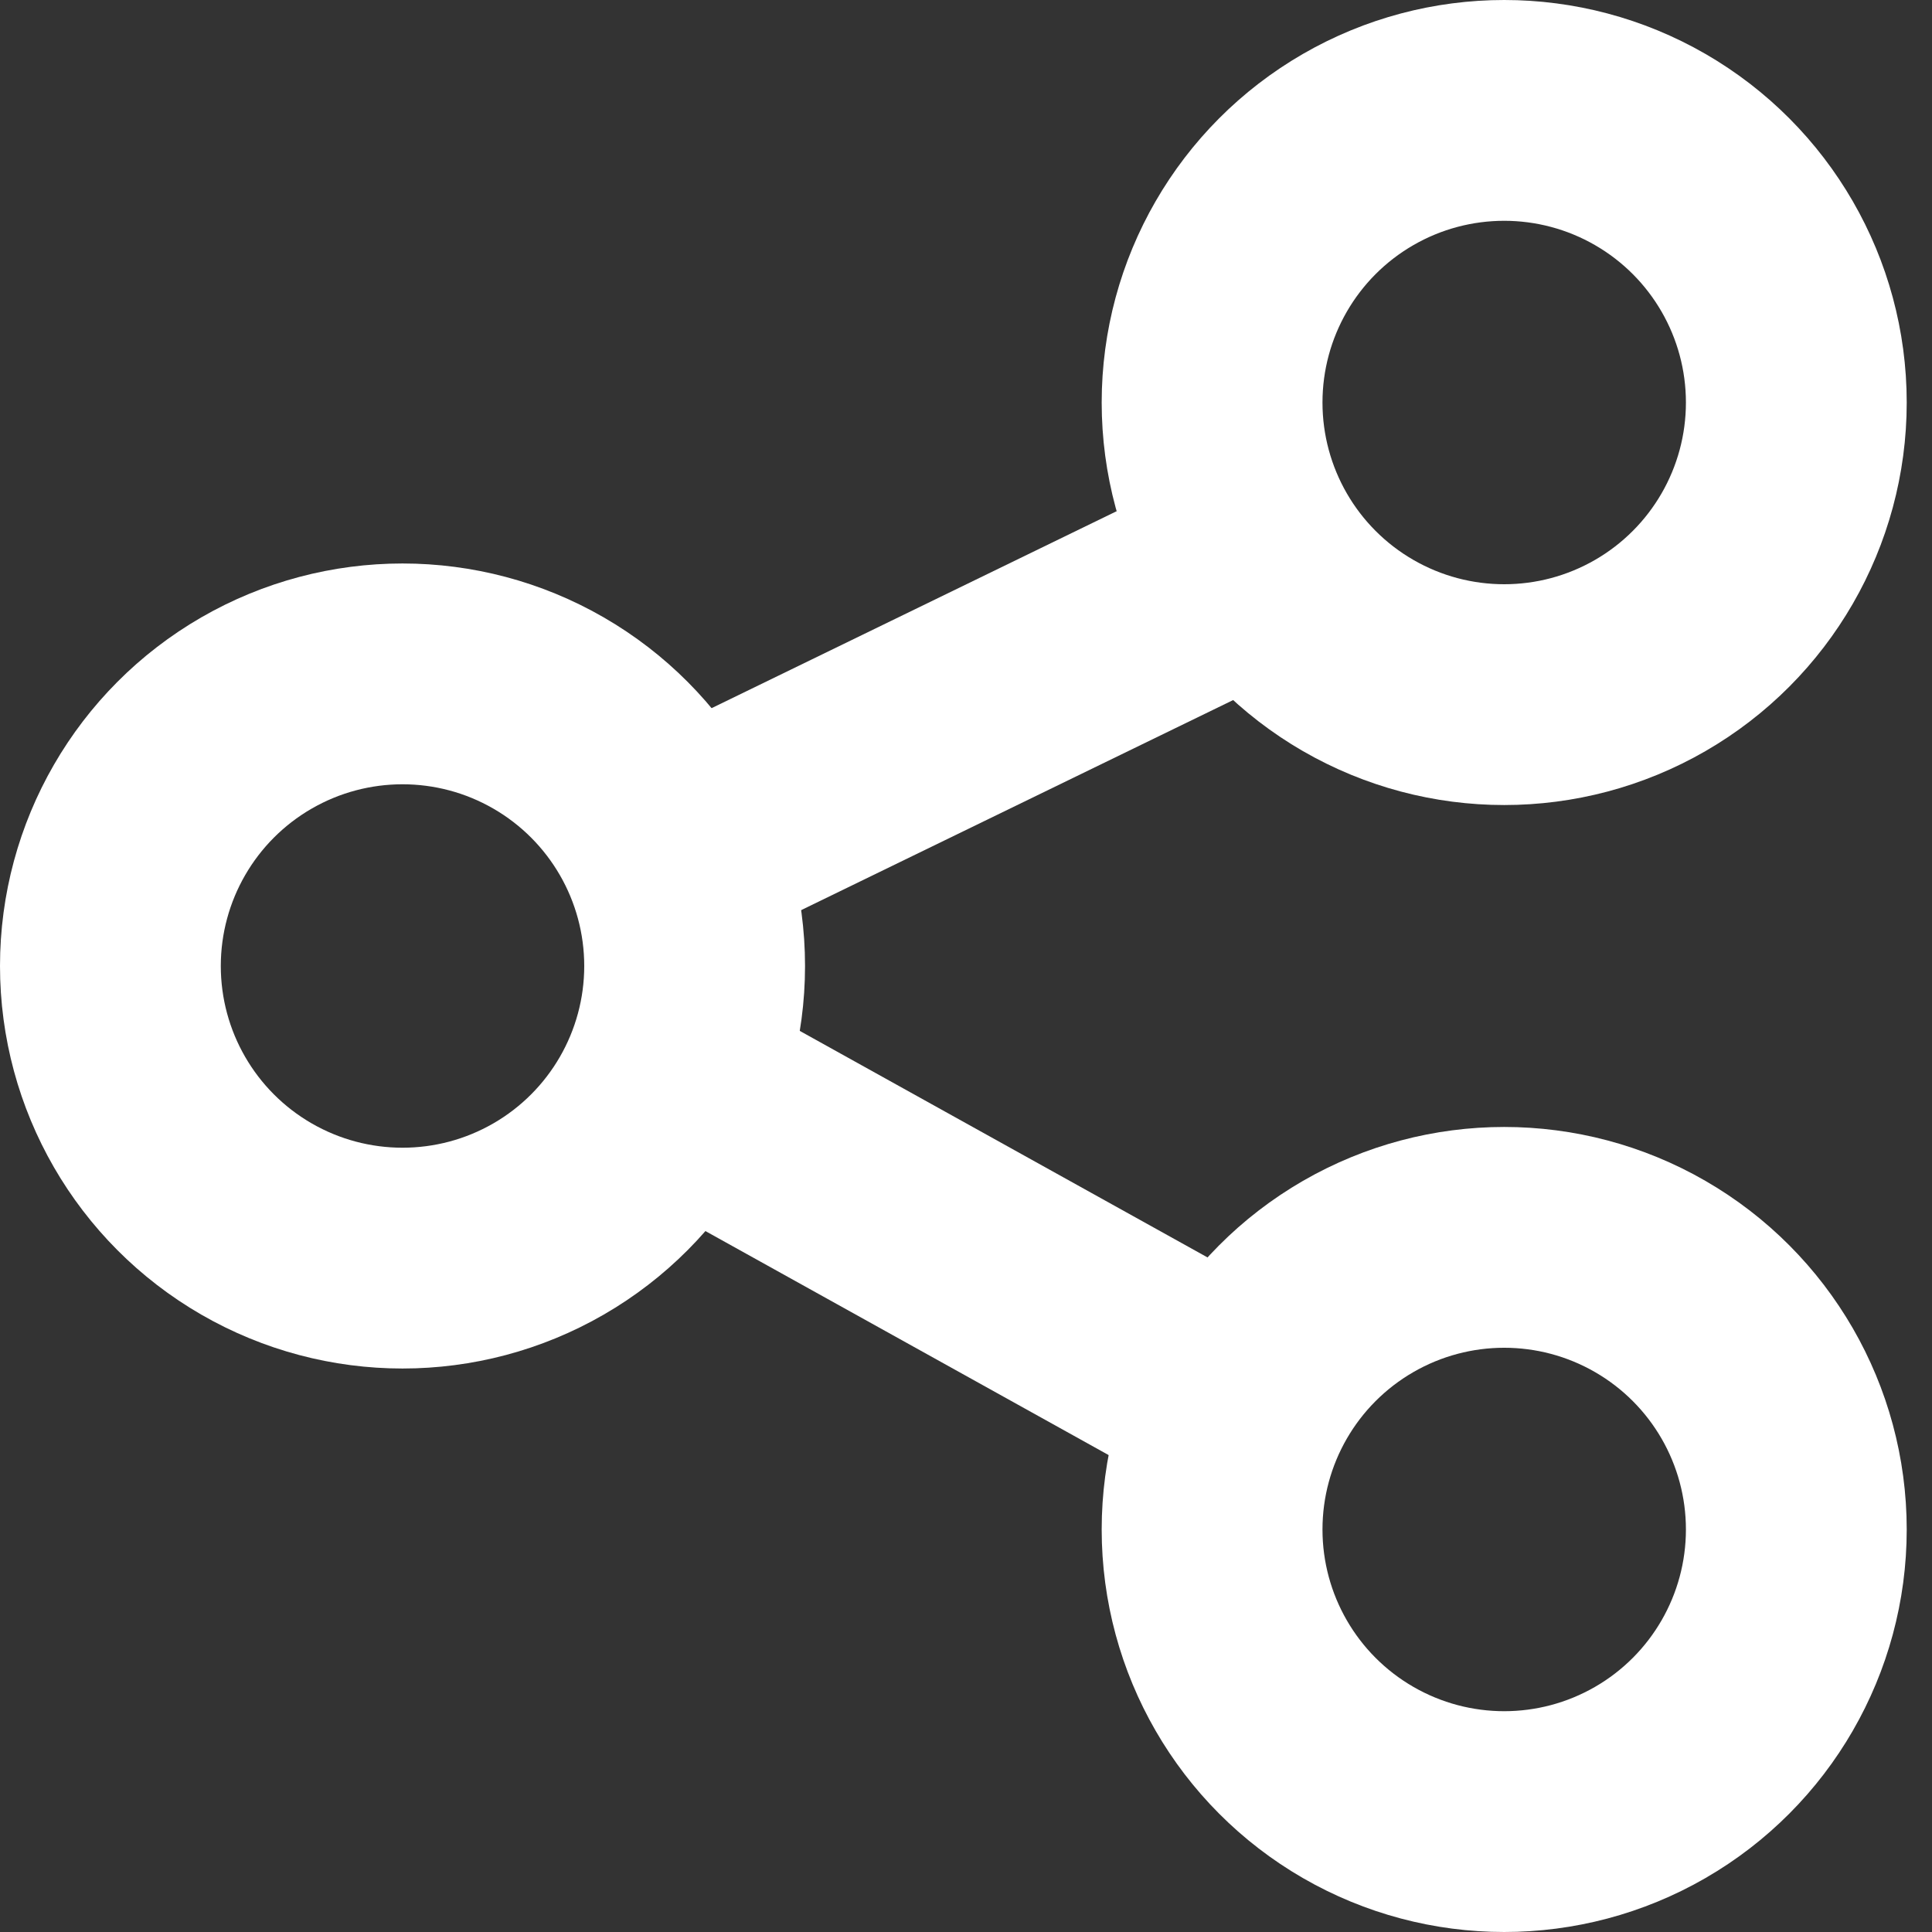
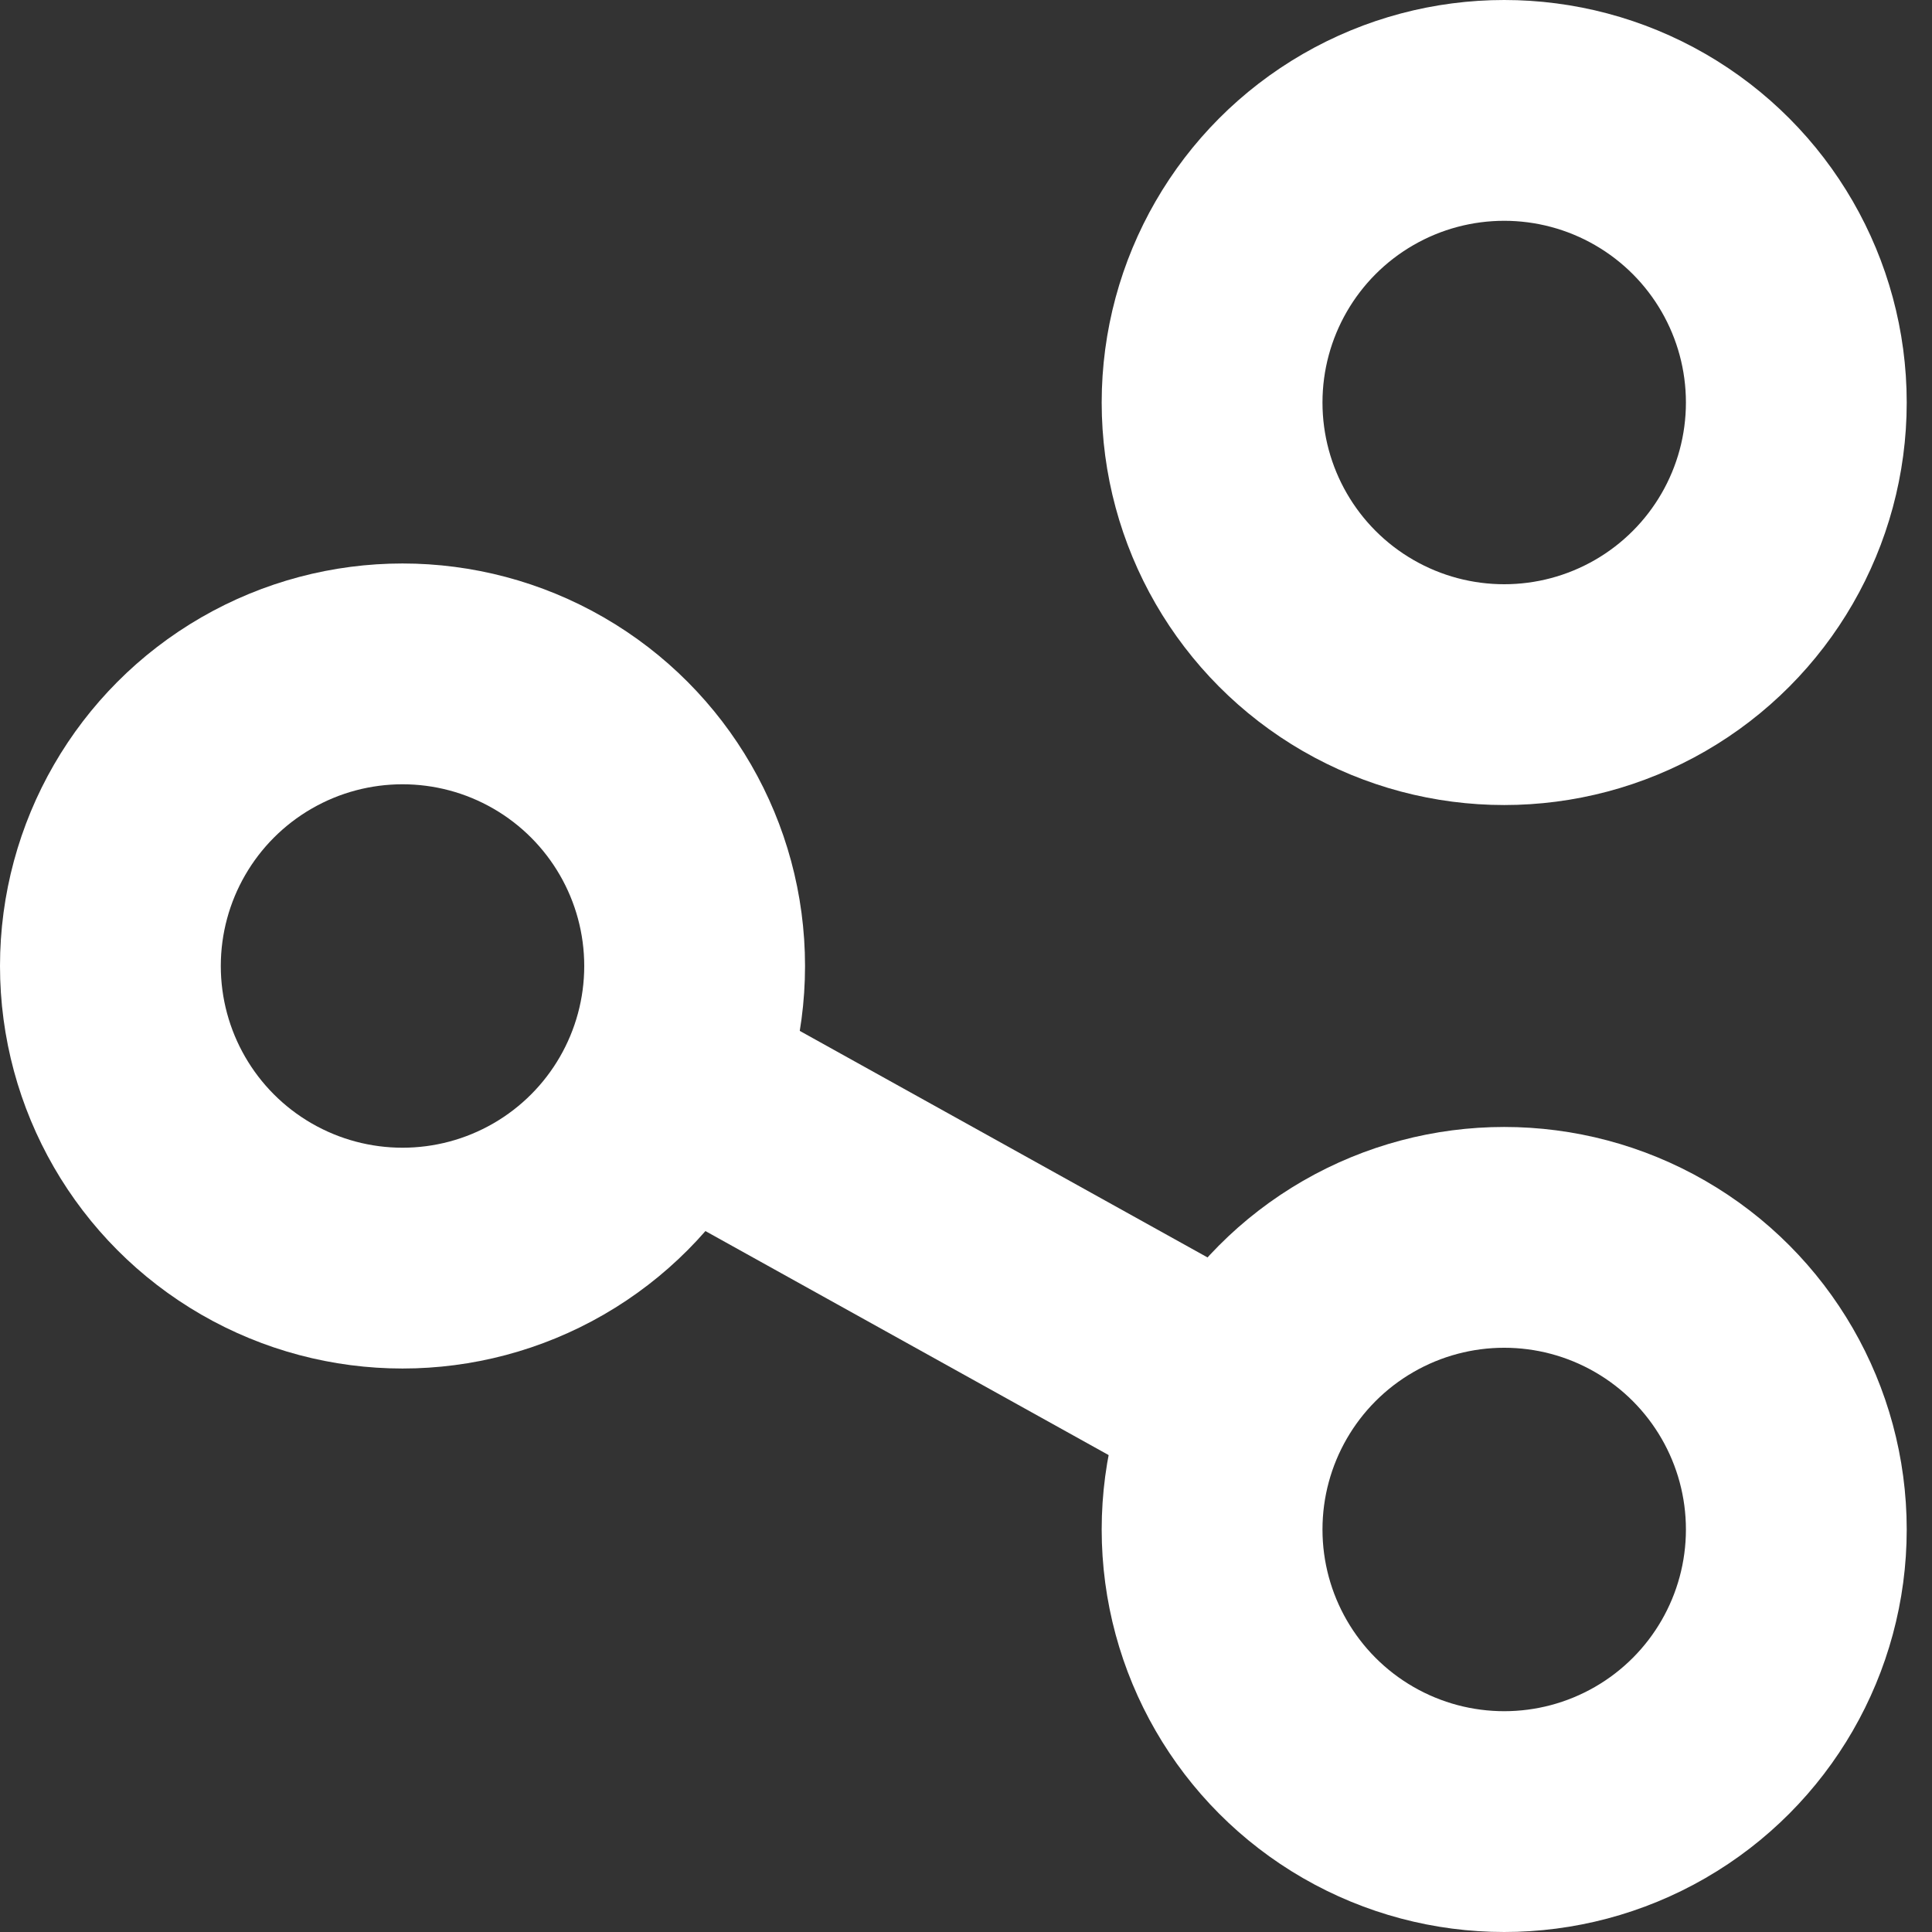
<svg xmlns="http://www.w3.org/2000/svg" width="35px" height="35px" viewBox="0 0 35 35" version="1.1">
  <rect x="0" y="0" width="35" height="35" fill="#333333" stroke="none" />
  <title>Icon/2-Light/1-System/Share</title>
  <g id="Icon/2-Light/1-System/Share" stroke="none" stroke-width="1" fill="none" fill-rule="evenodd">
    <circle id="Oval" stroke="#FFFFFF" stroke-width="4" cx="7.292" cy="17.5" r="5.292" />
    <circle id="Oval" stroke="#FFFFFF" stroke-width="4" cx="27.25" cy="7.292" r="5.292" />
    <circle id="Oval" stroke="#FFFFFF" stroke-width="4" cx="27.25" cy="27.708" r="5.292" />
    <line x1="22.26" y1="25.281" x2="13.26" y2="20.281" id="Line" stroke="#FFFFFF" stroke-width="4" />
-     <line x1="21.516" y1="10.859" x2="13" y2="15" id="Line" stroke="#FFFFFF" stroke-width="4" />
  </g>
</svg>